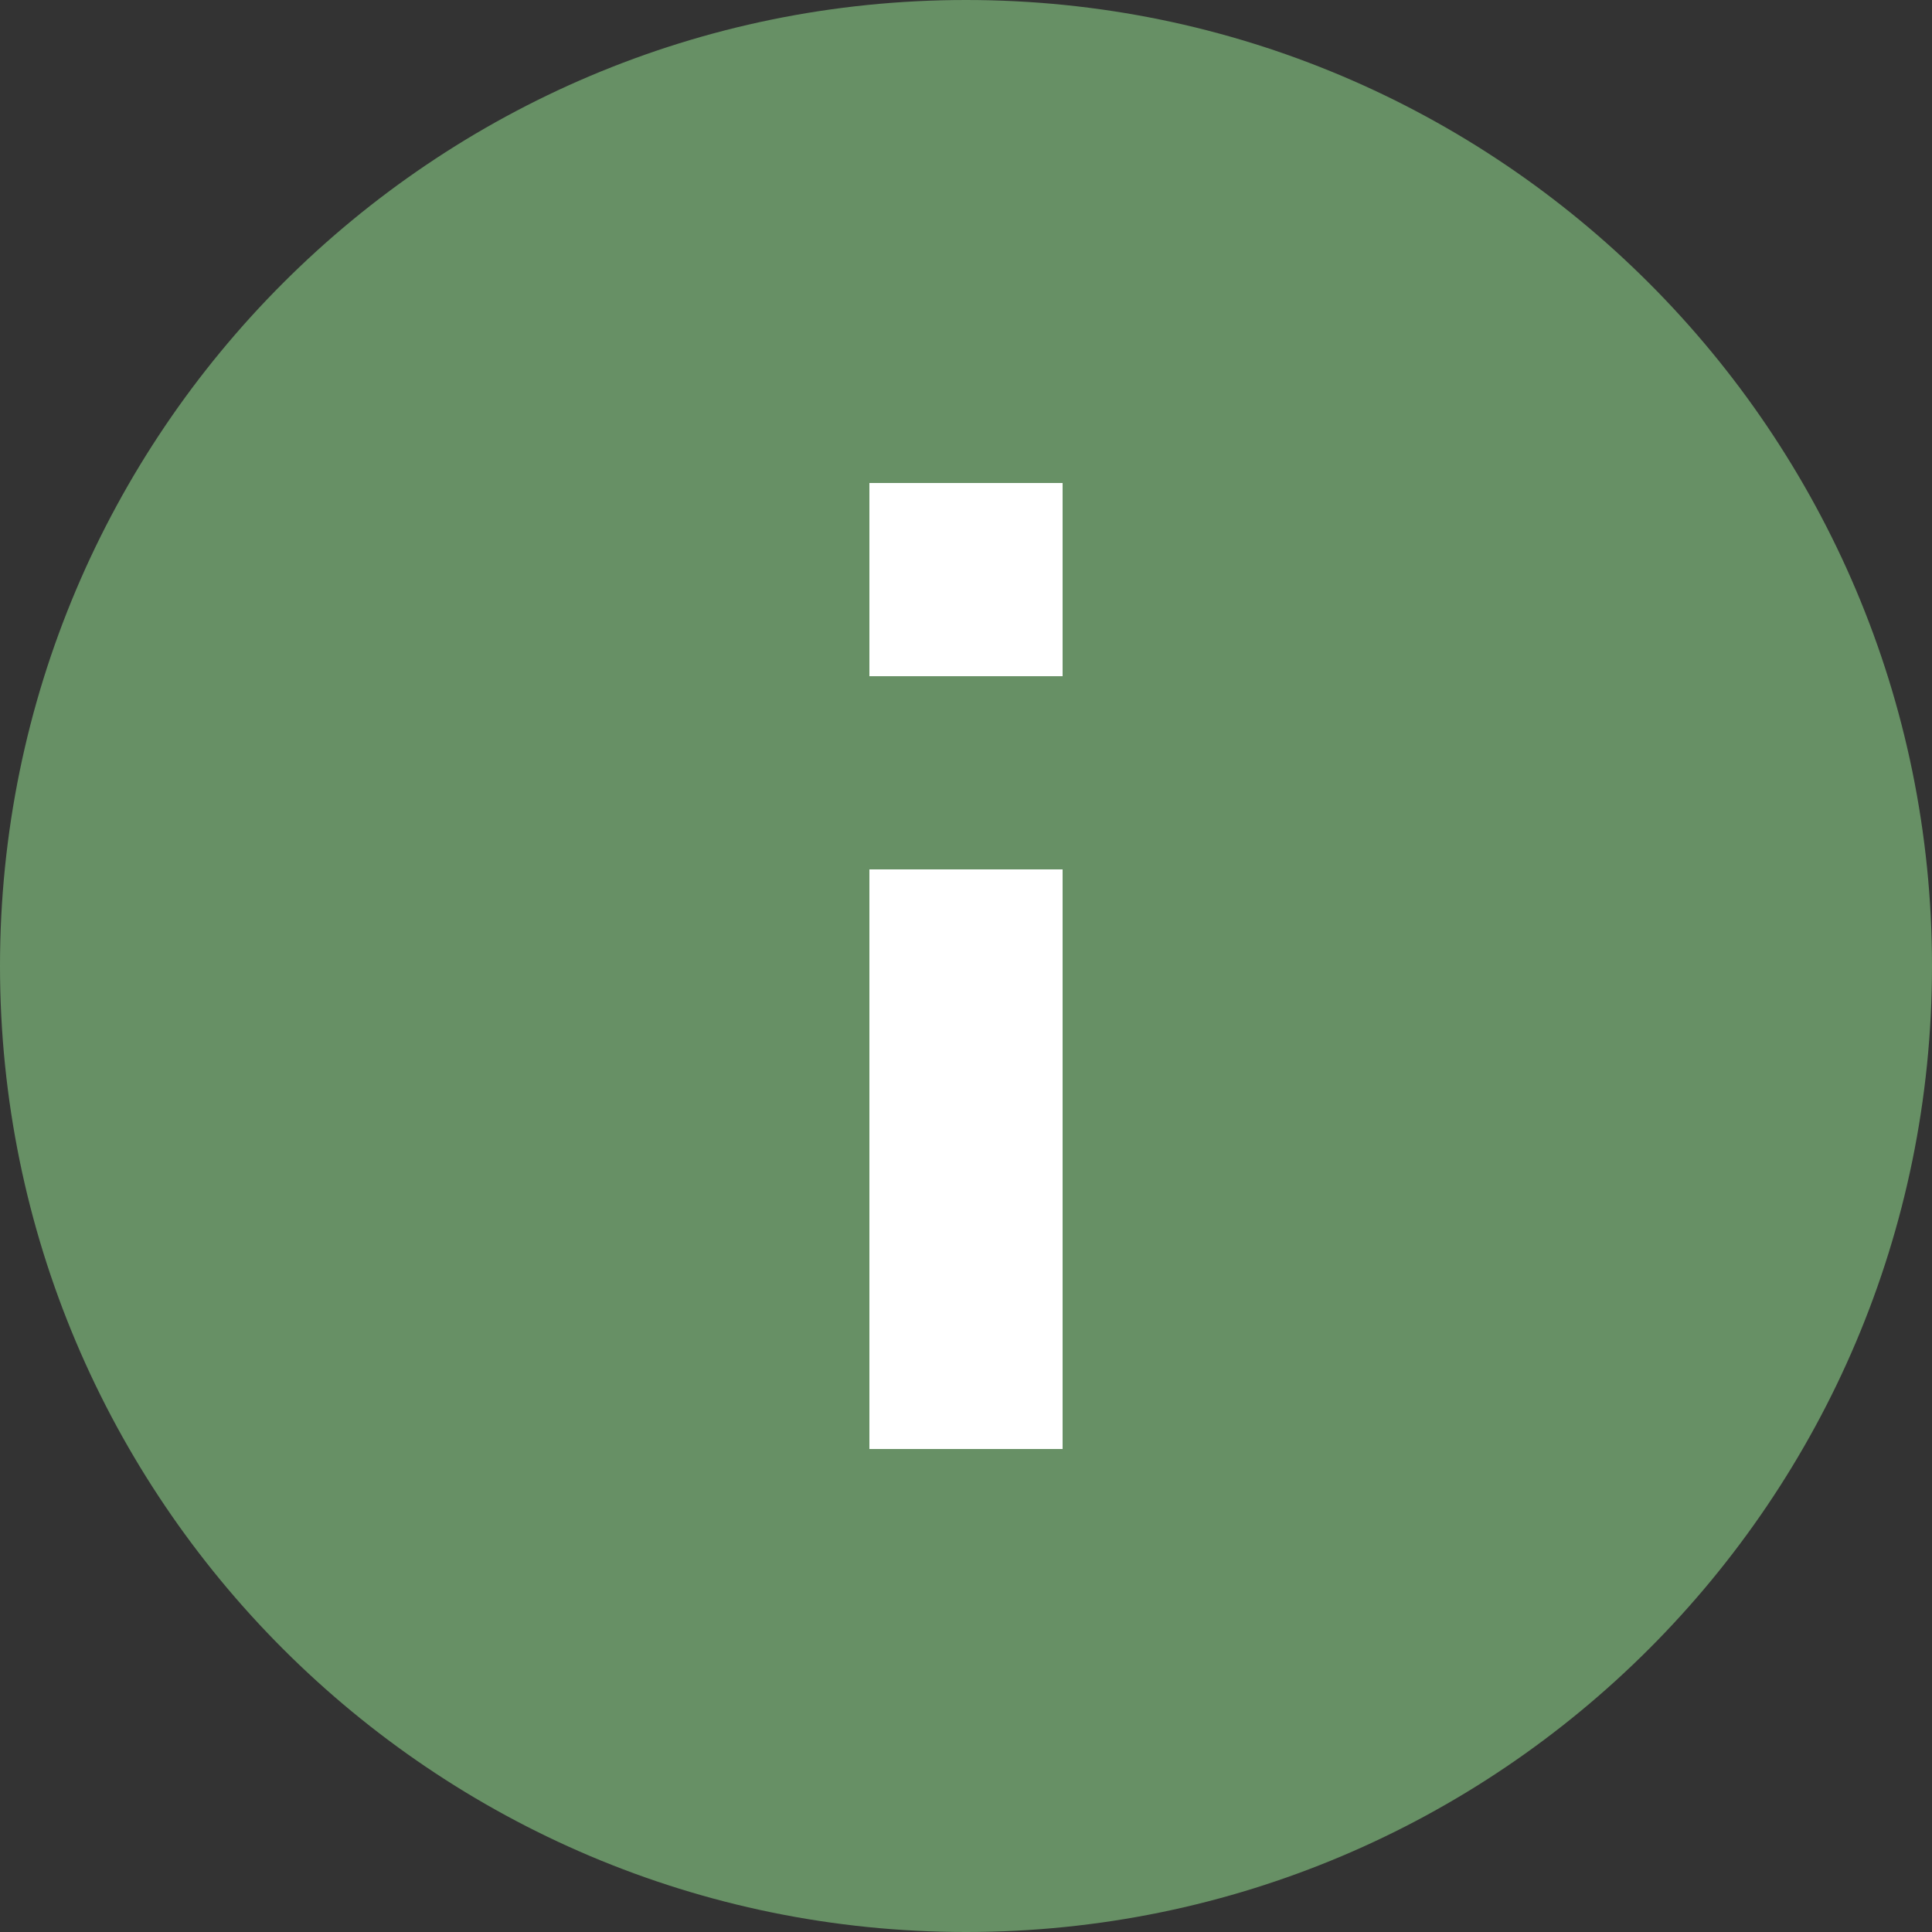
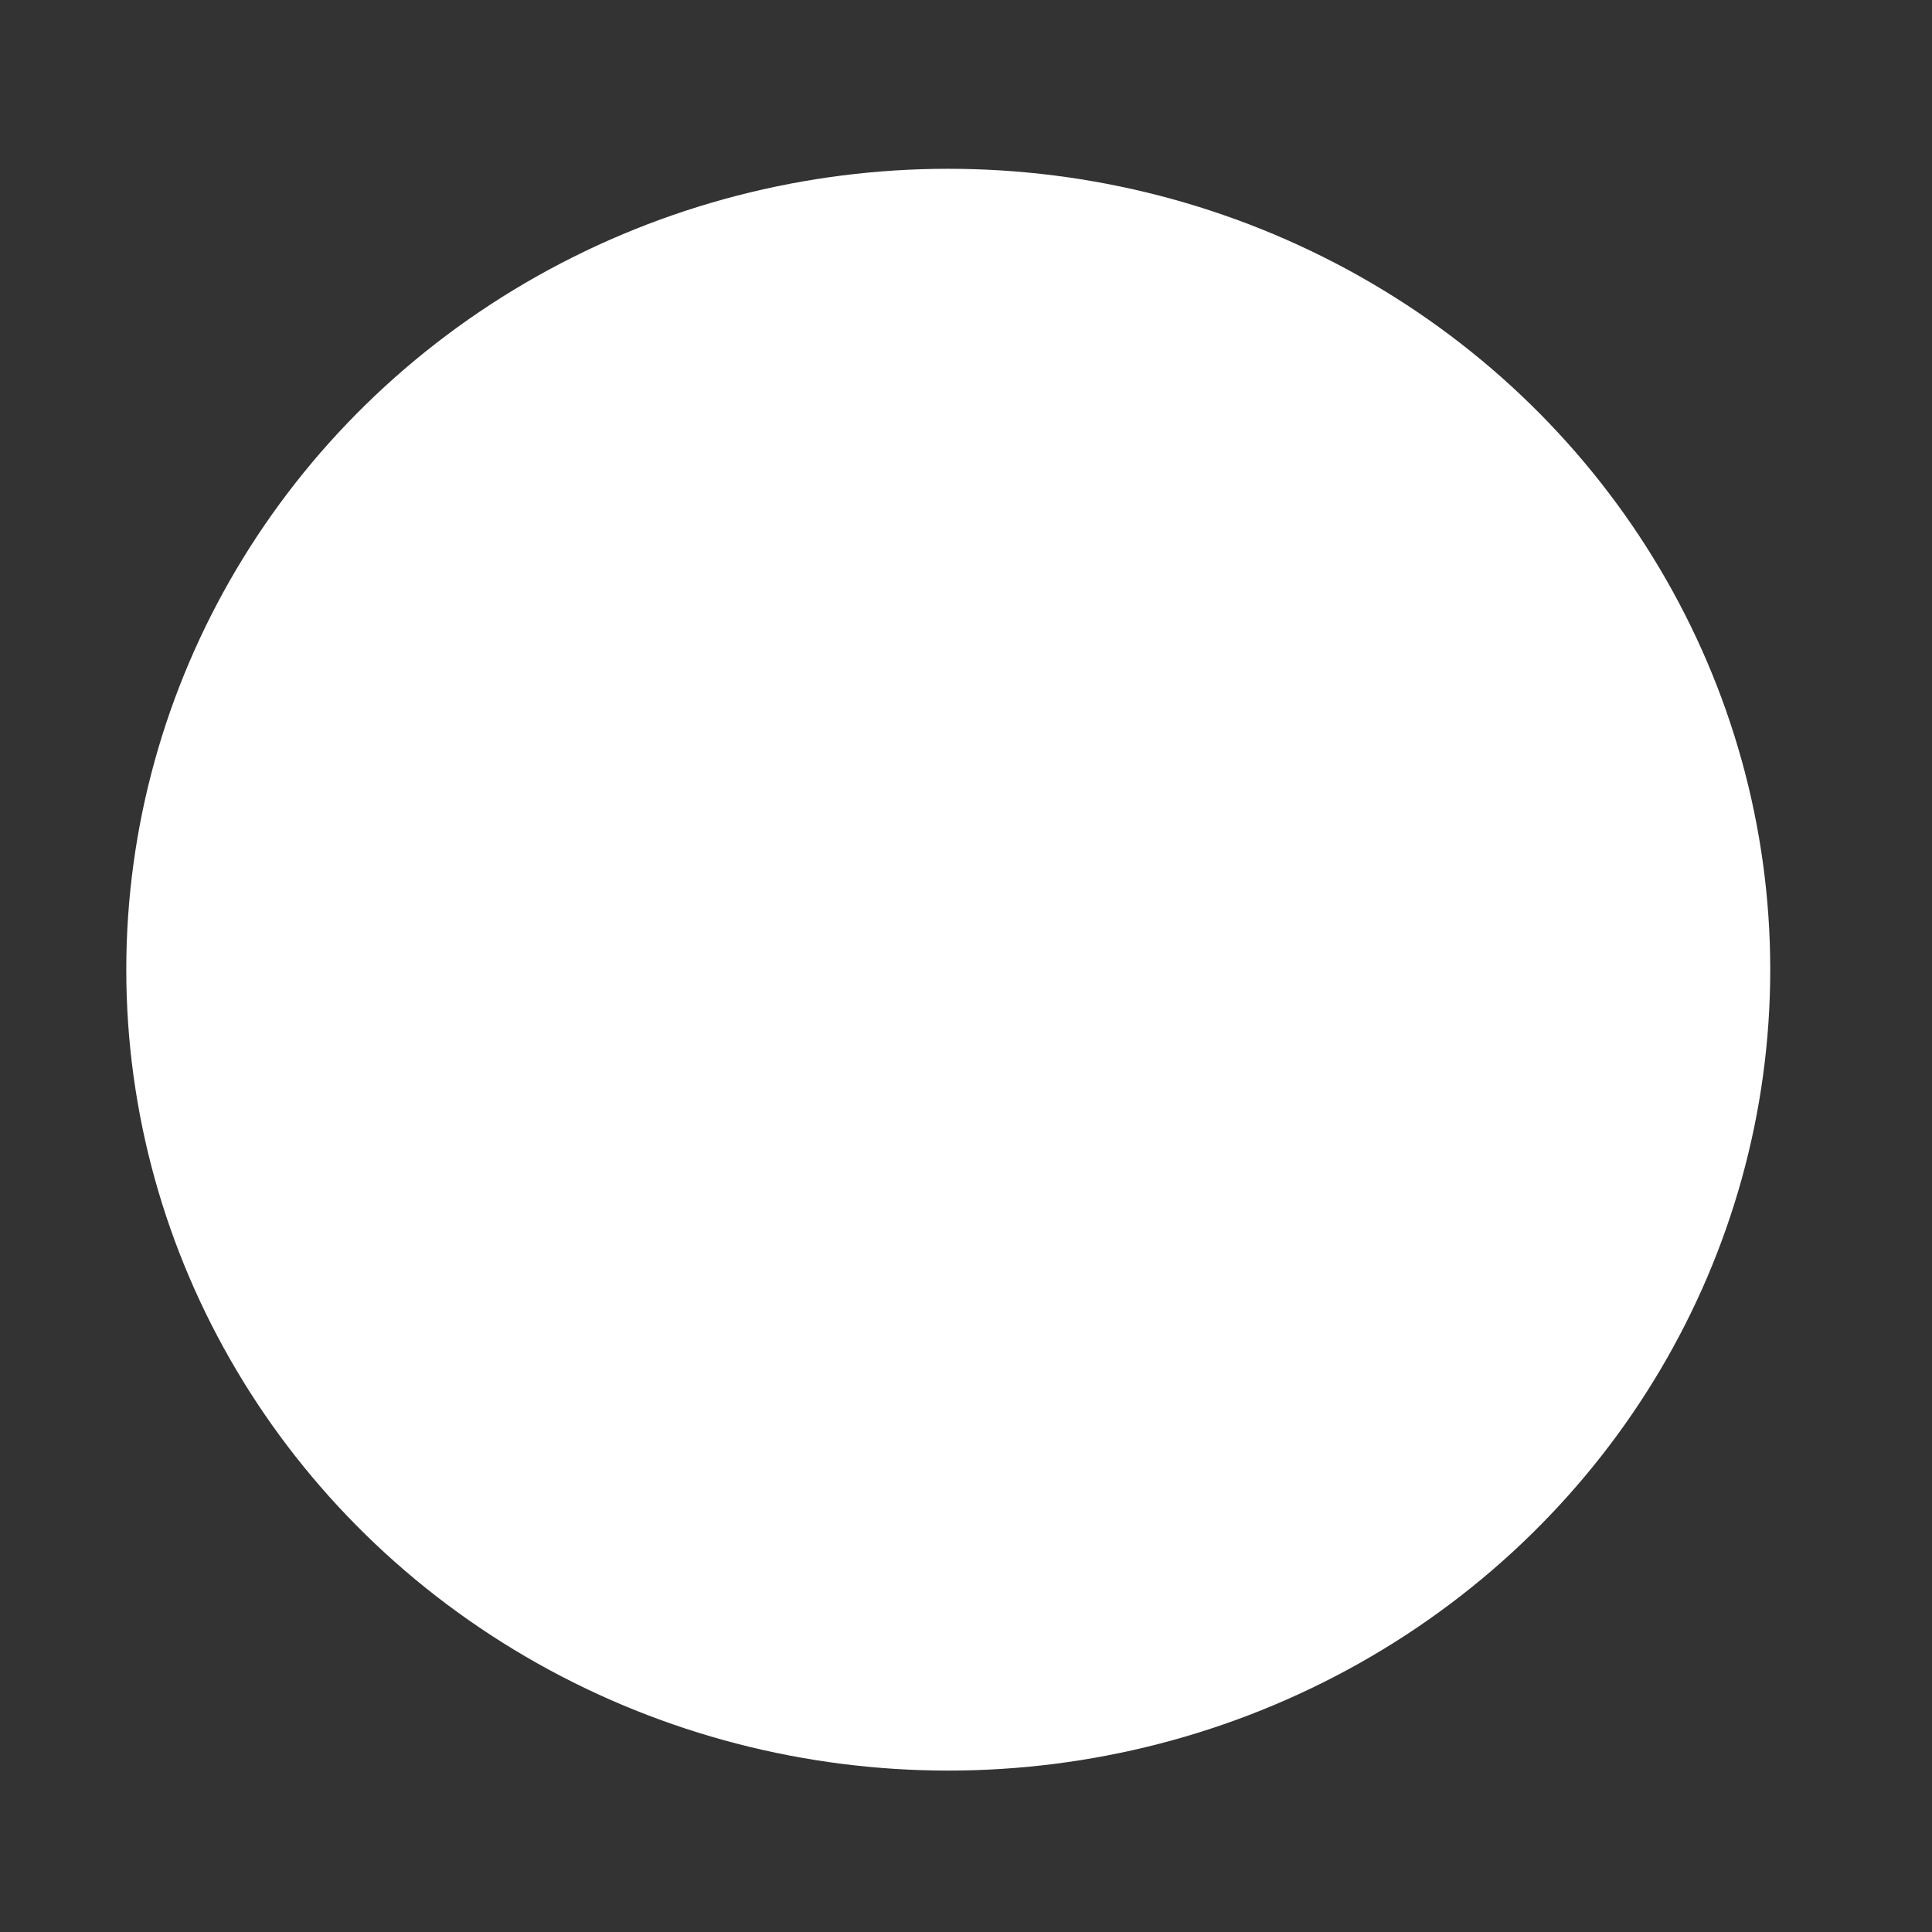
<svg xmlns="http://www.w3.org/2000/svg" width="11" height="11" viewBox="0 0 11 11" fill="none">
  <rect x="0" y="0" width="11" height="11" fill="#333333" stroke="none" />
  <ellipse cx="5.399" cy="5.521" rx="4.68" ry="4.56" fill="white" />
-   <path d="M5.5 0C2.464 0 0 2.464 0 5.5C0 8.536 2.464 11 5.5 11C8.536 11 11 8.536 11 5.5C11 2.464 8.536 0 5.5 0ZM6.05 8.25H4.95V4.95H6.05V8.25ZM6.05 3.85H4.95V2.75H6.05V3.85Z" fill="#679065" />
</svg>